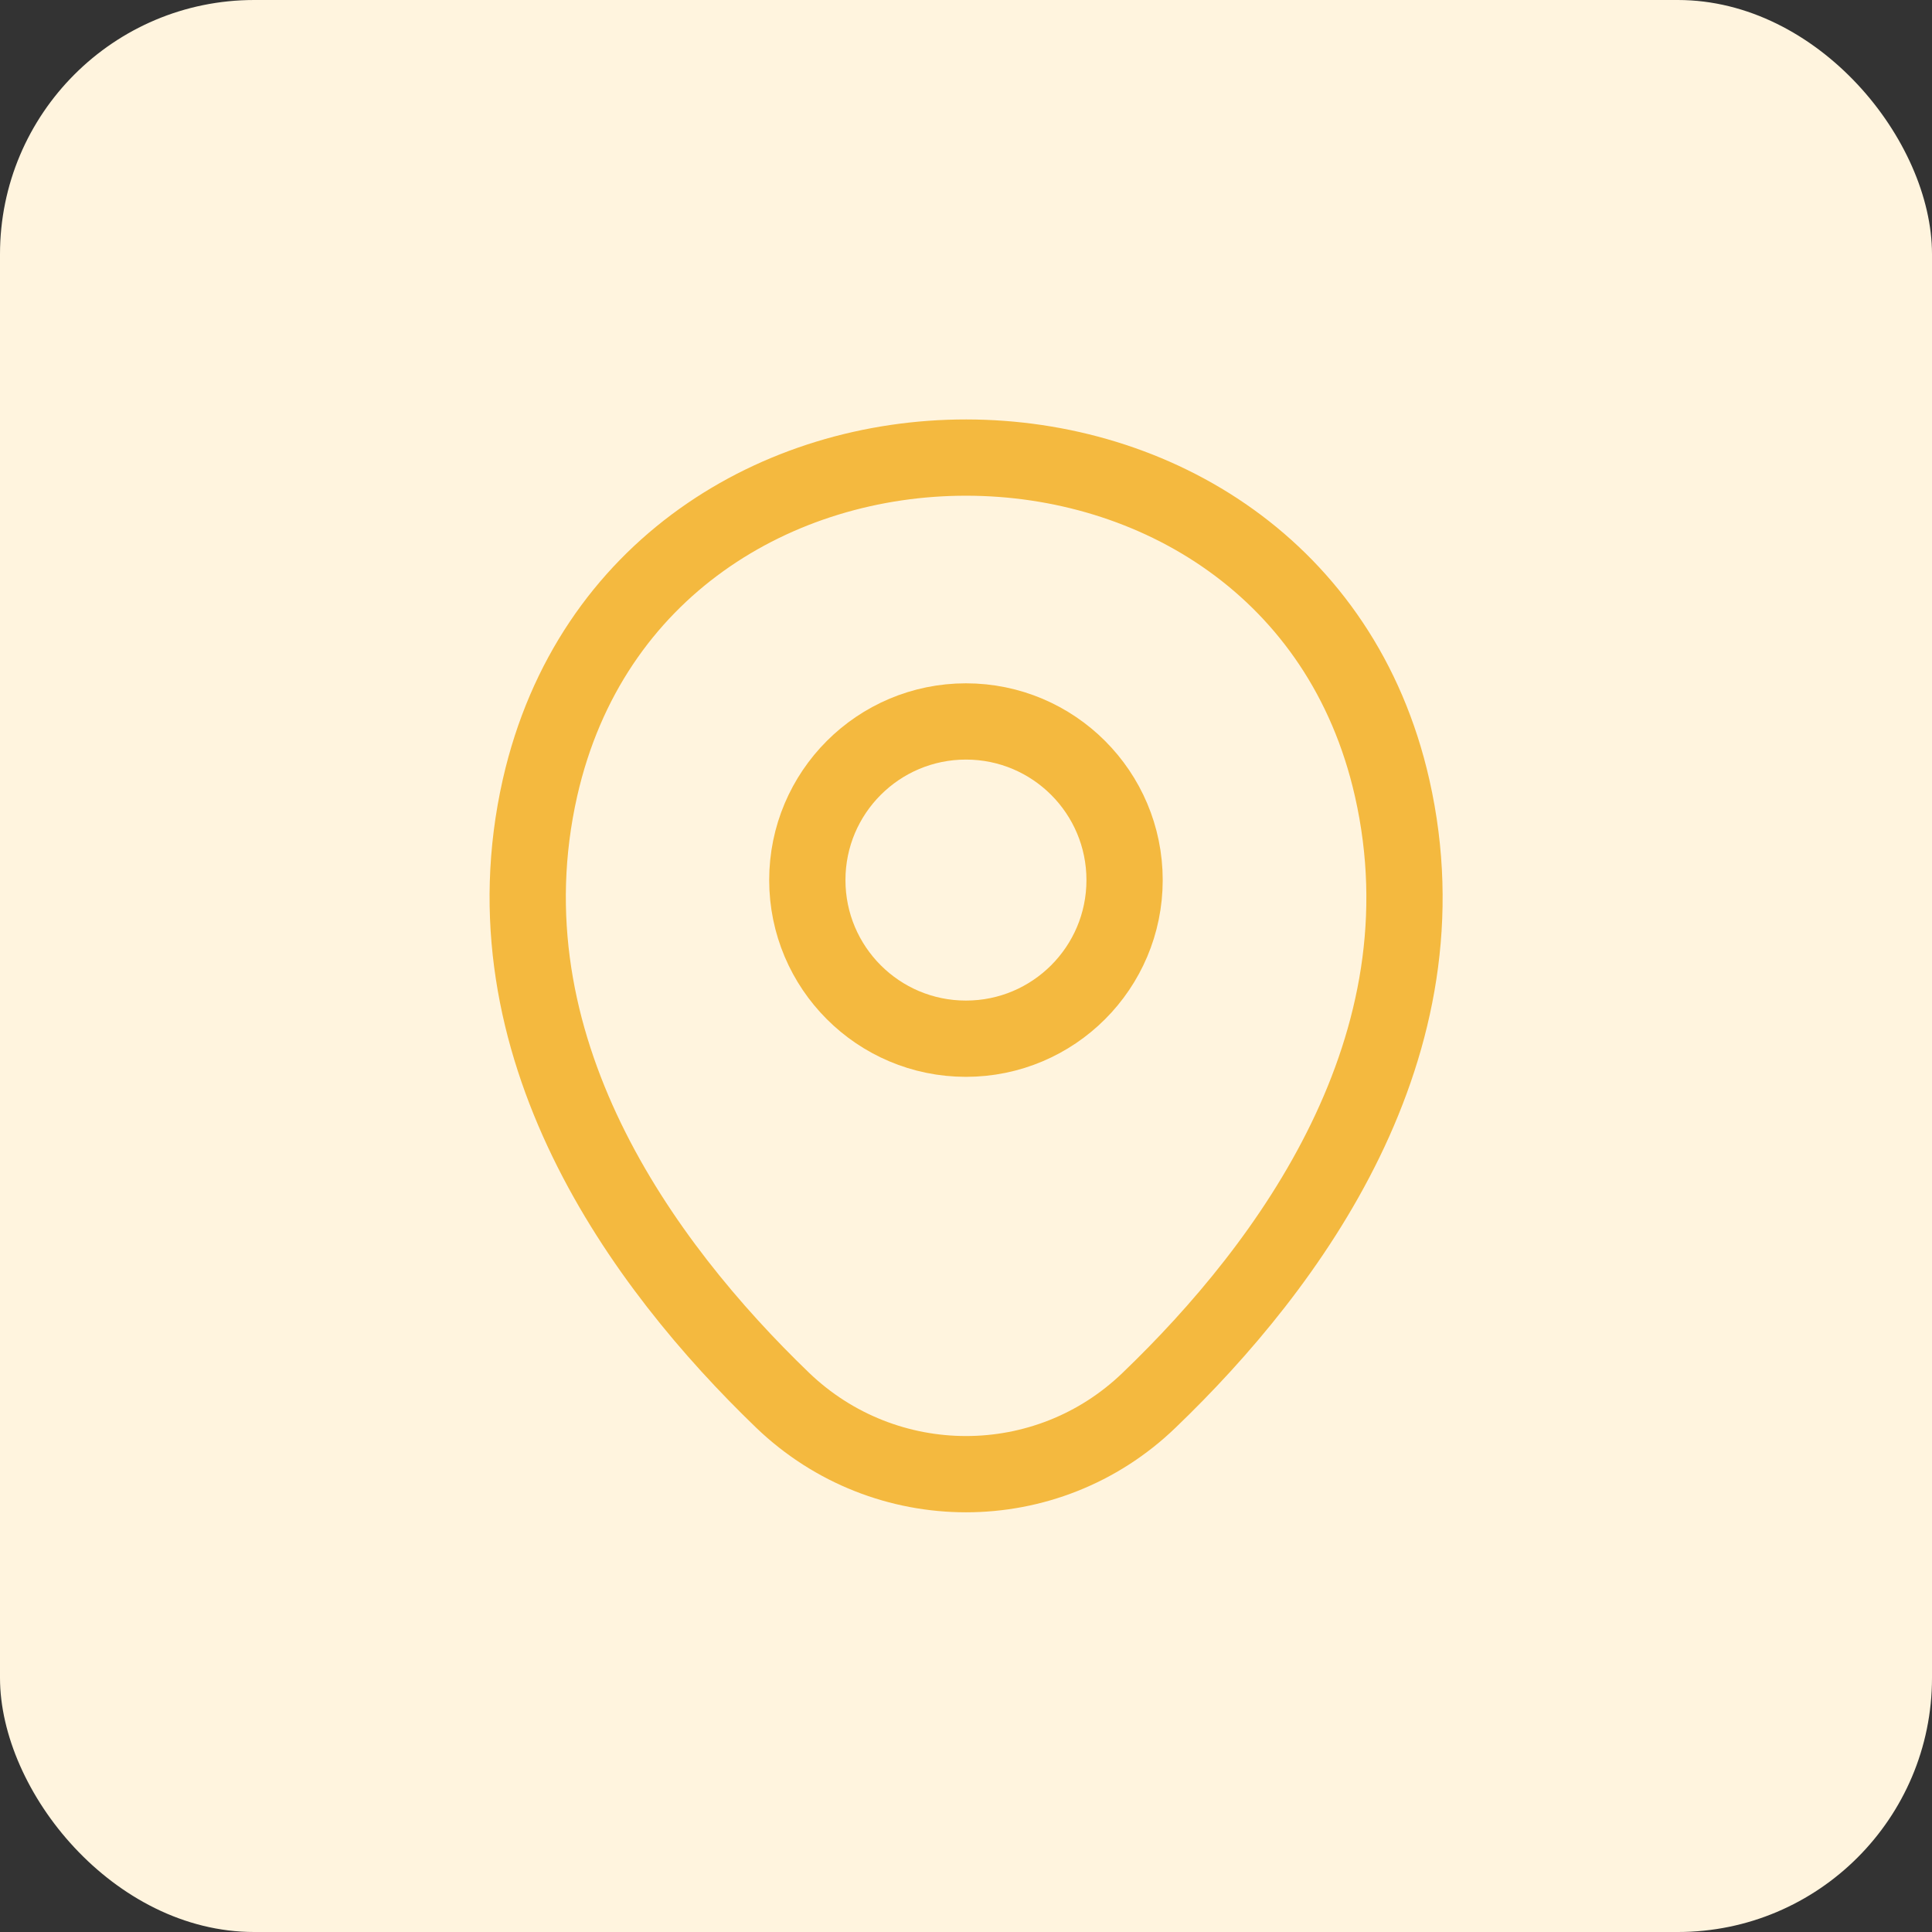
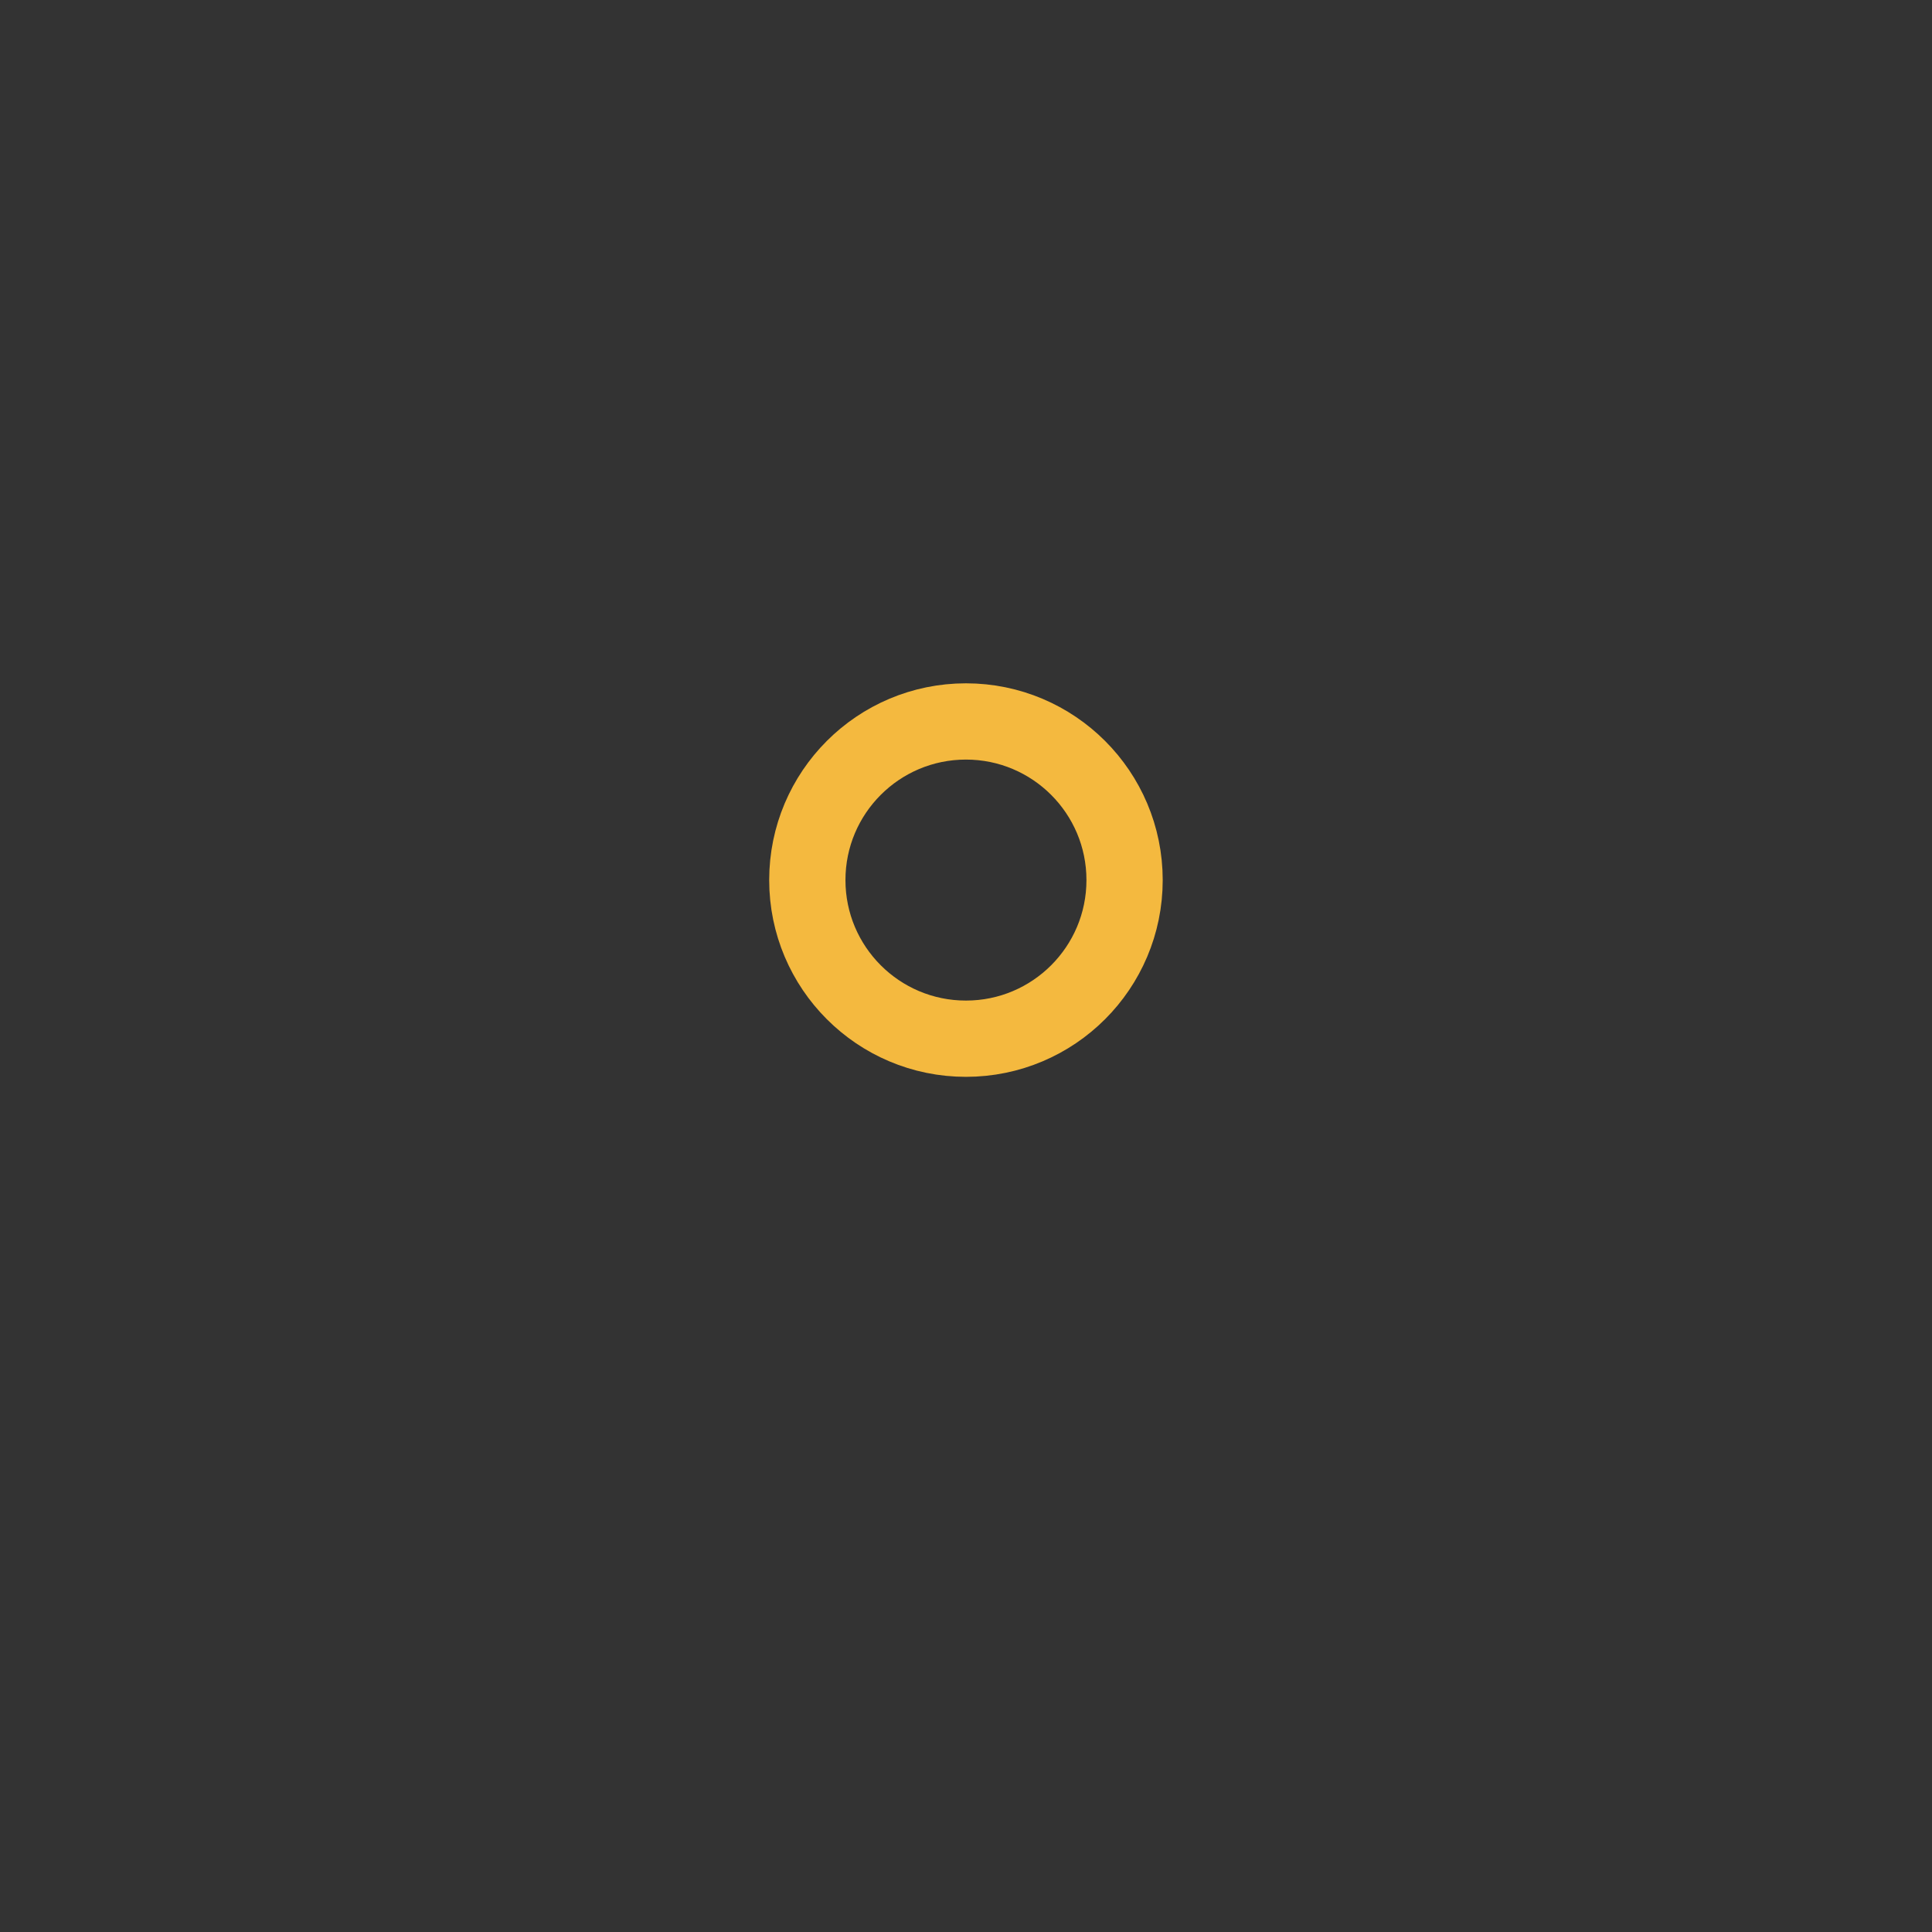
<svg xmlns="http://www.w3.org/2000/svg" width="38" height="38" viewBox="0 0 38 38" fill="none">
  <rect x="0" y="0" width="38" height="38" fill="#333333" stroke="none" />
-   <rect width="38" height="38" rx="5" fill="#FFF4DE" />
  <path d="M18.999 20.43C20.722 20.43 22.119 19.033 22.119 17.31C22.119 15.587 20.722 14.19 18.999 14.19C17.276 14.19 15.879 15.587 15.879 17.31C15.879 19.033 17.276 20.43 18.999 20.43Z" stroke="#F4B93F" stroke-width="1.5" />
-   <path d="M10.622 15.49C12.592 6.83 25.422 6.84 27.382 15.5C28.532 20.58 25.372 24.88 22.602 27.54C20.592 29.48 17.412 29.48 15.392 27.54C12.632 24.88 9.472 20.57 10.622 15.49Z" stroke="#F4B93F" stroke-width="1.5" />
</svg>